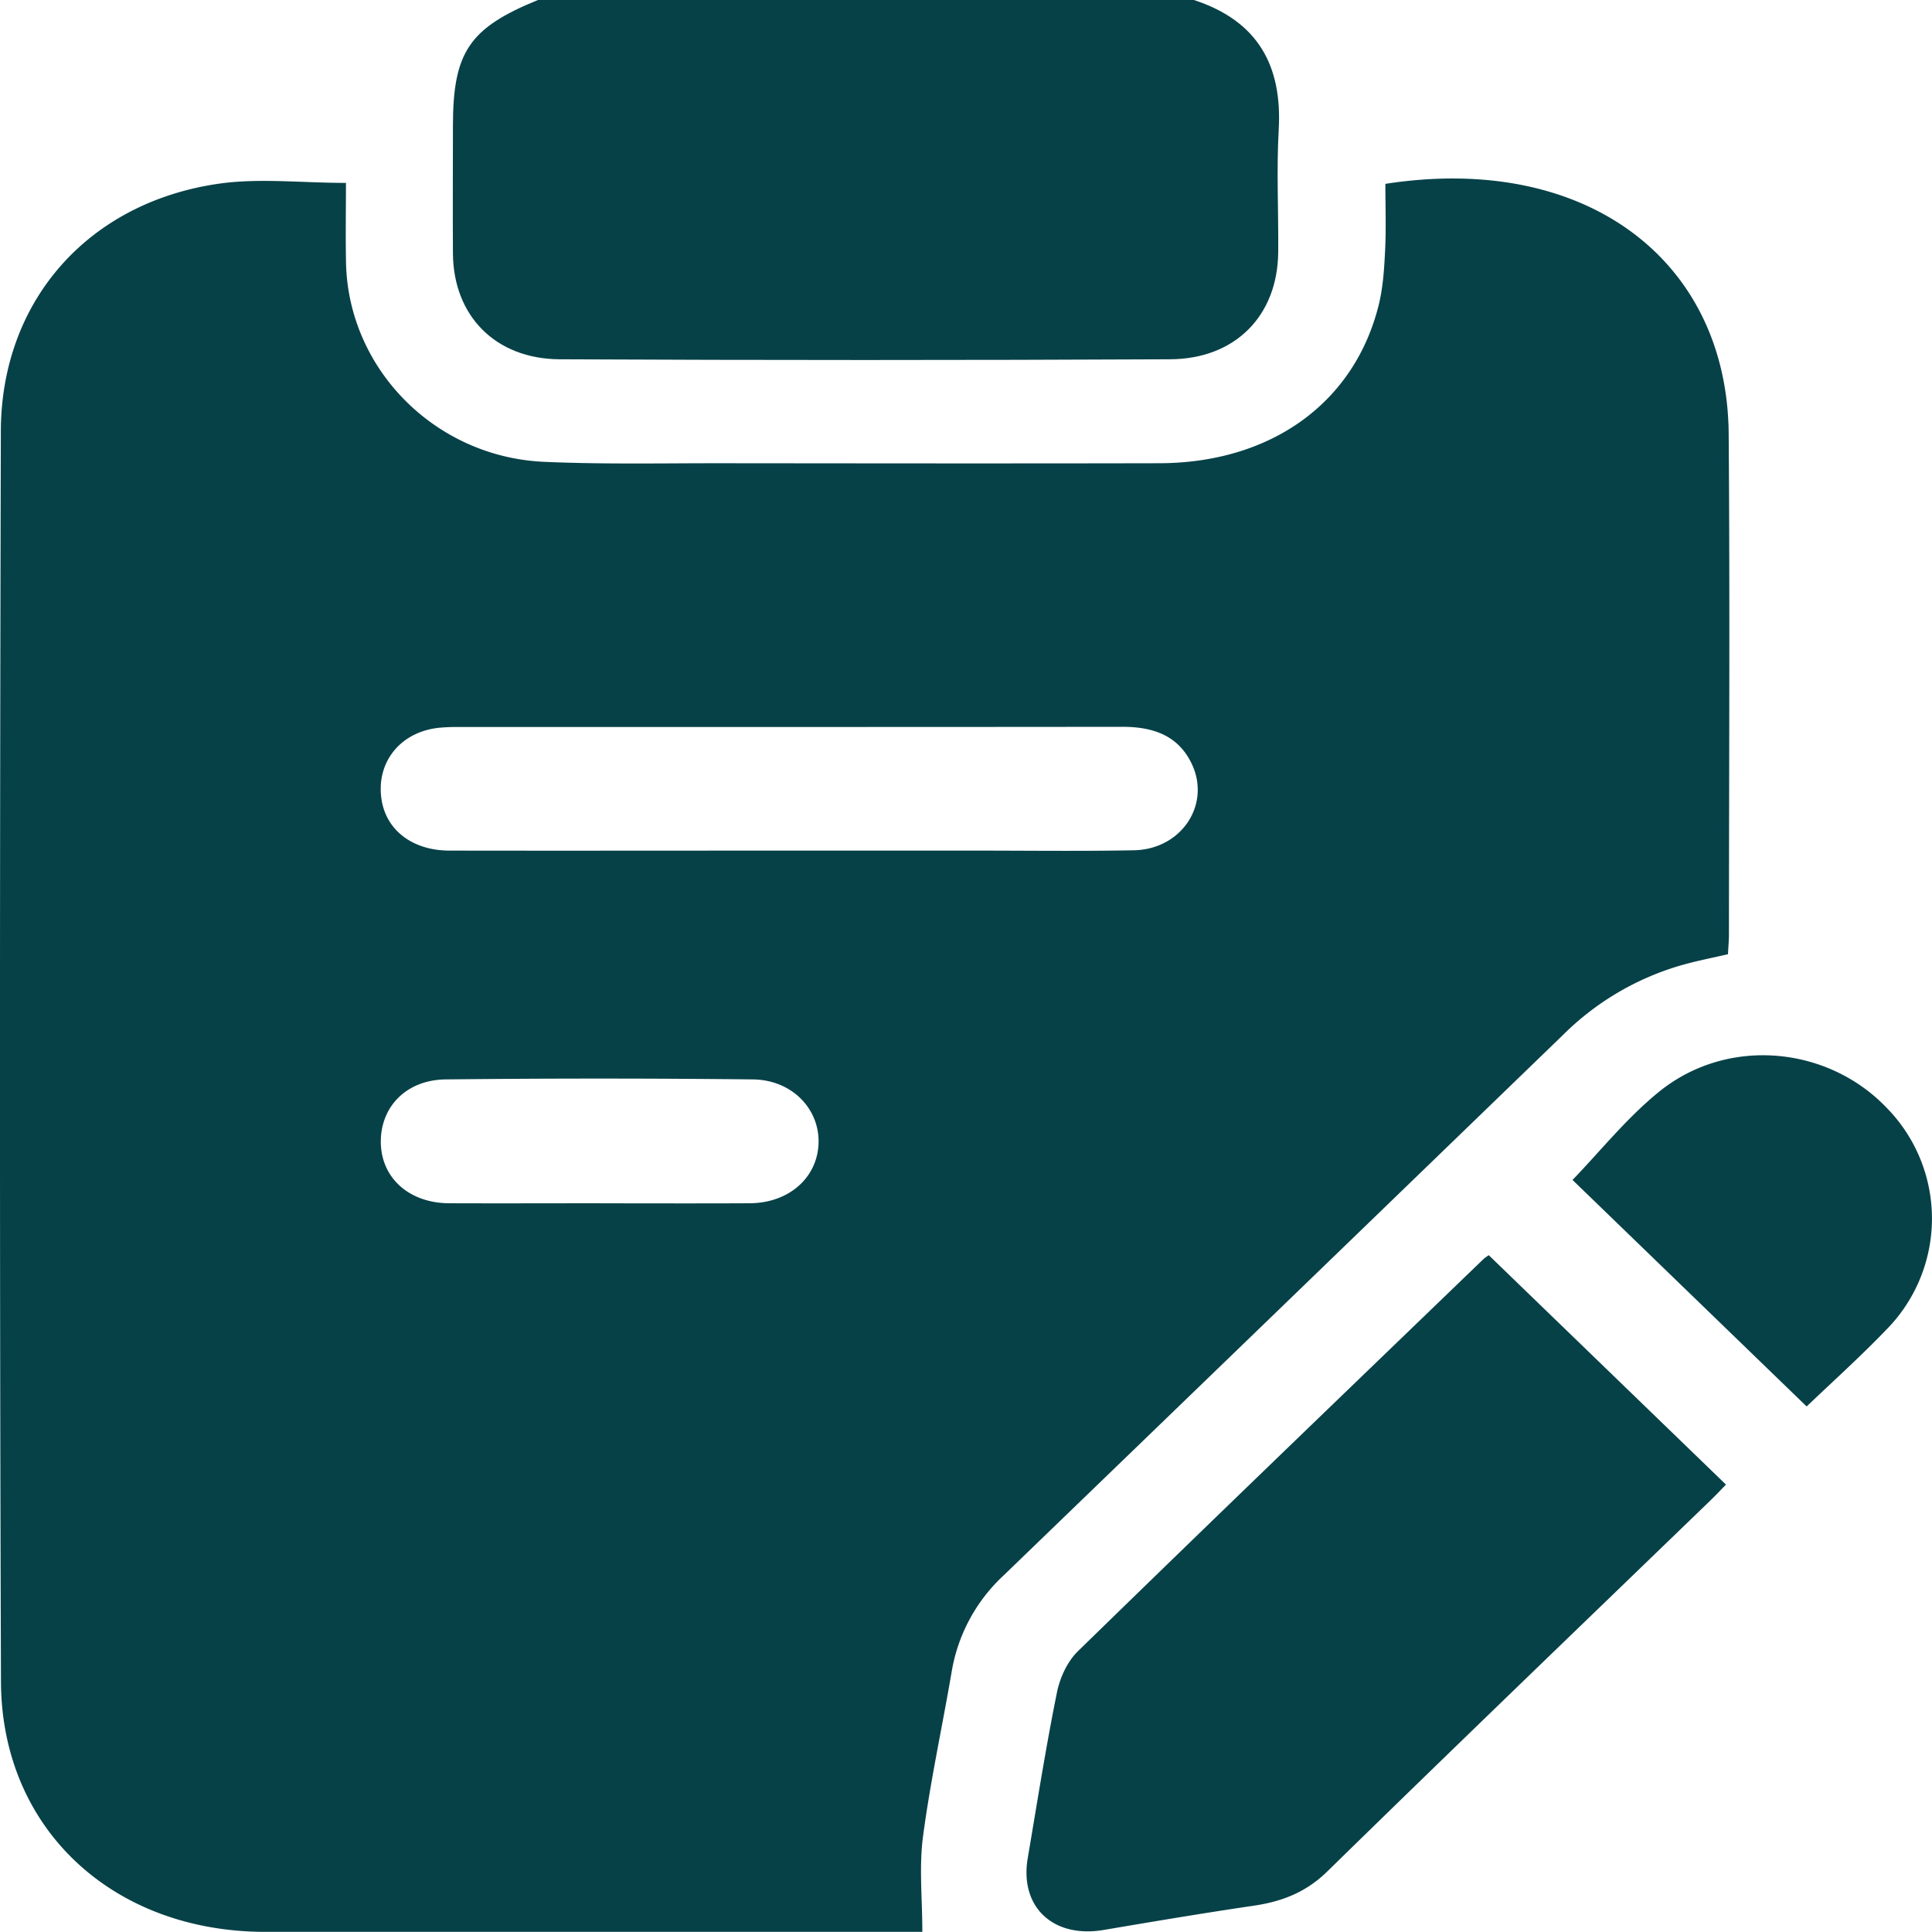
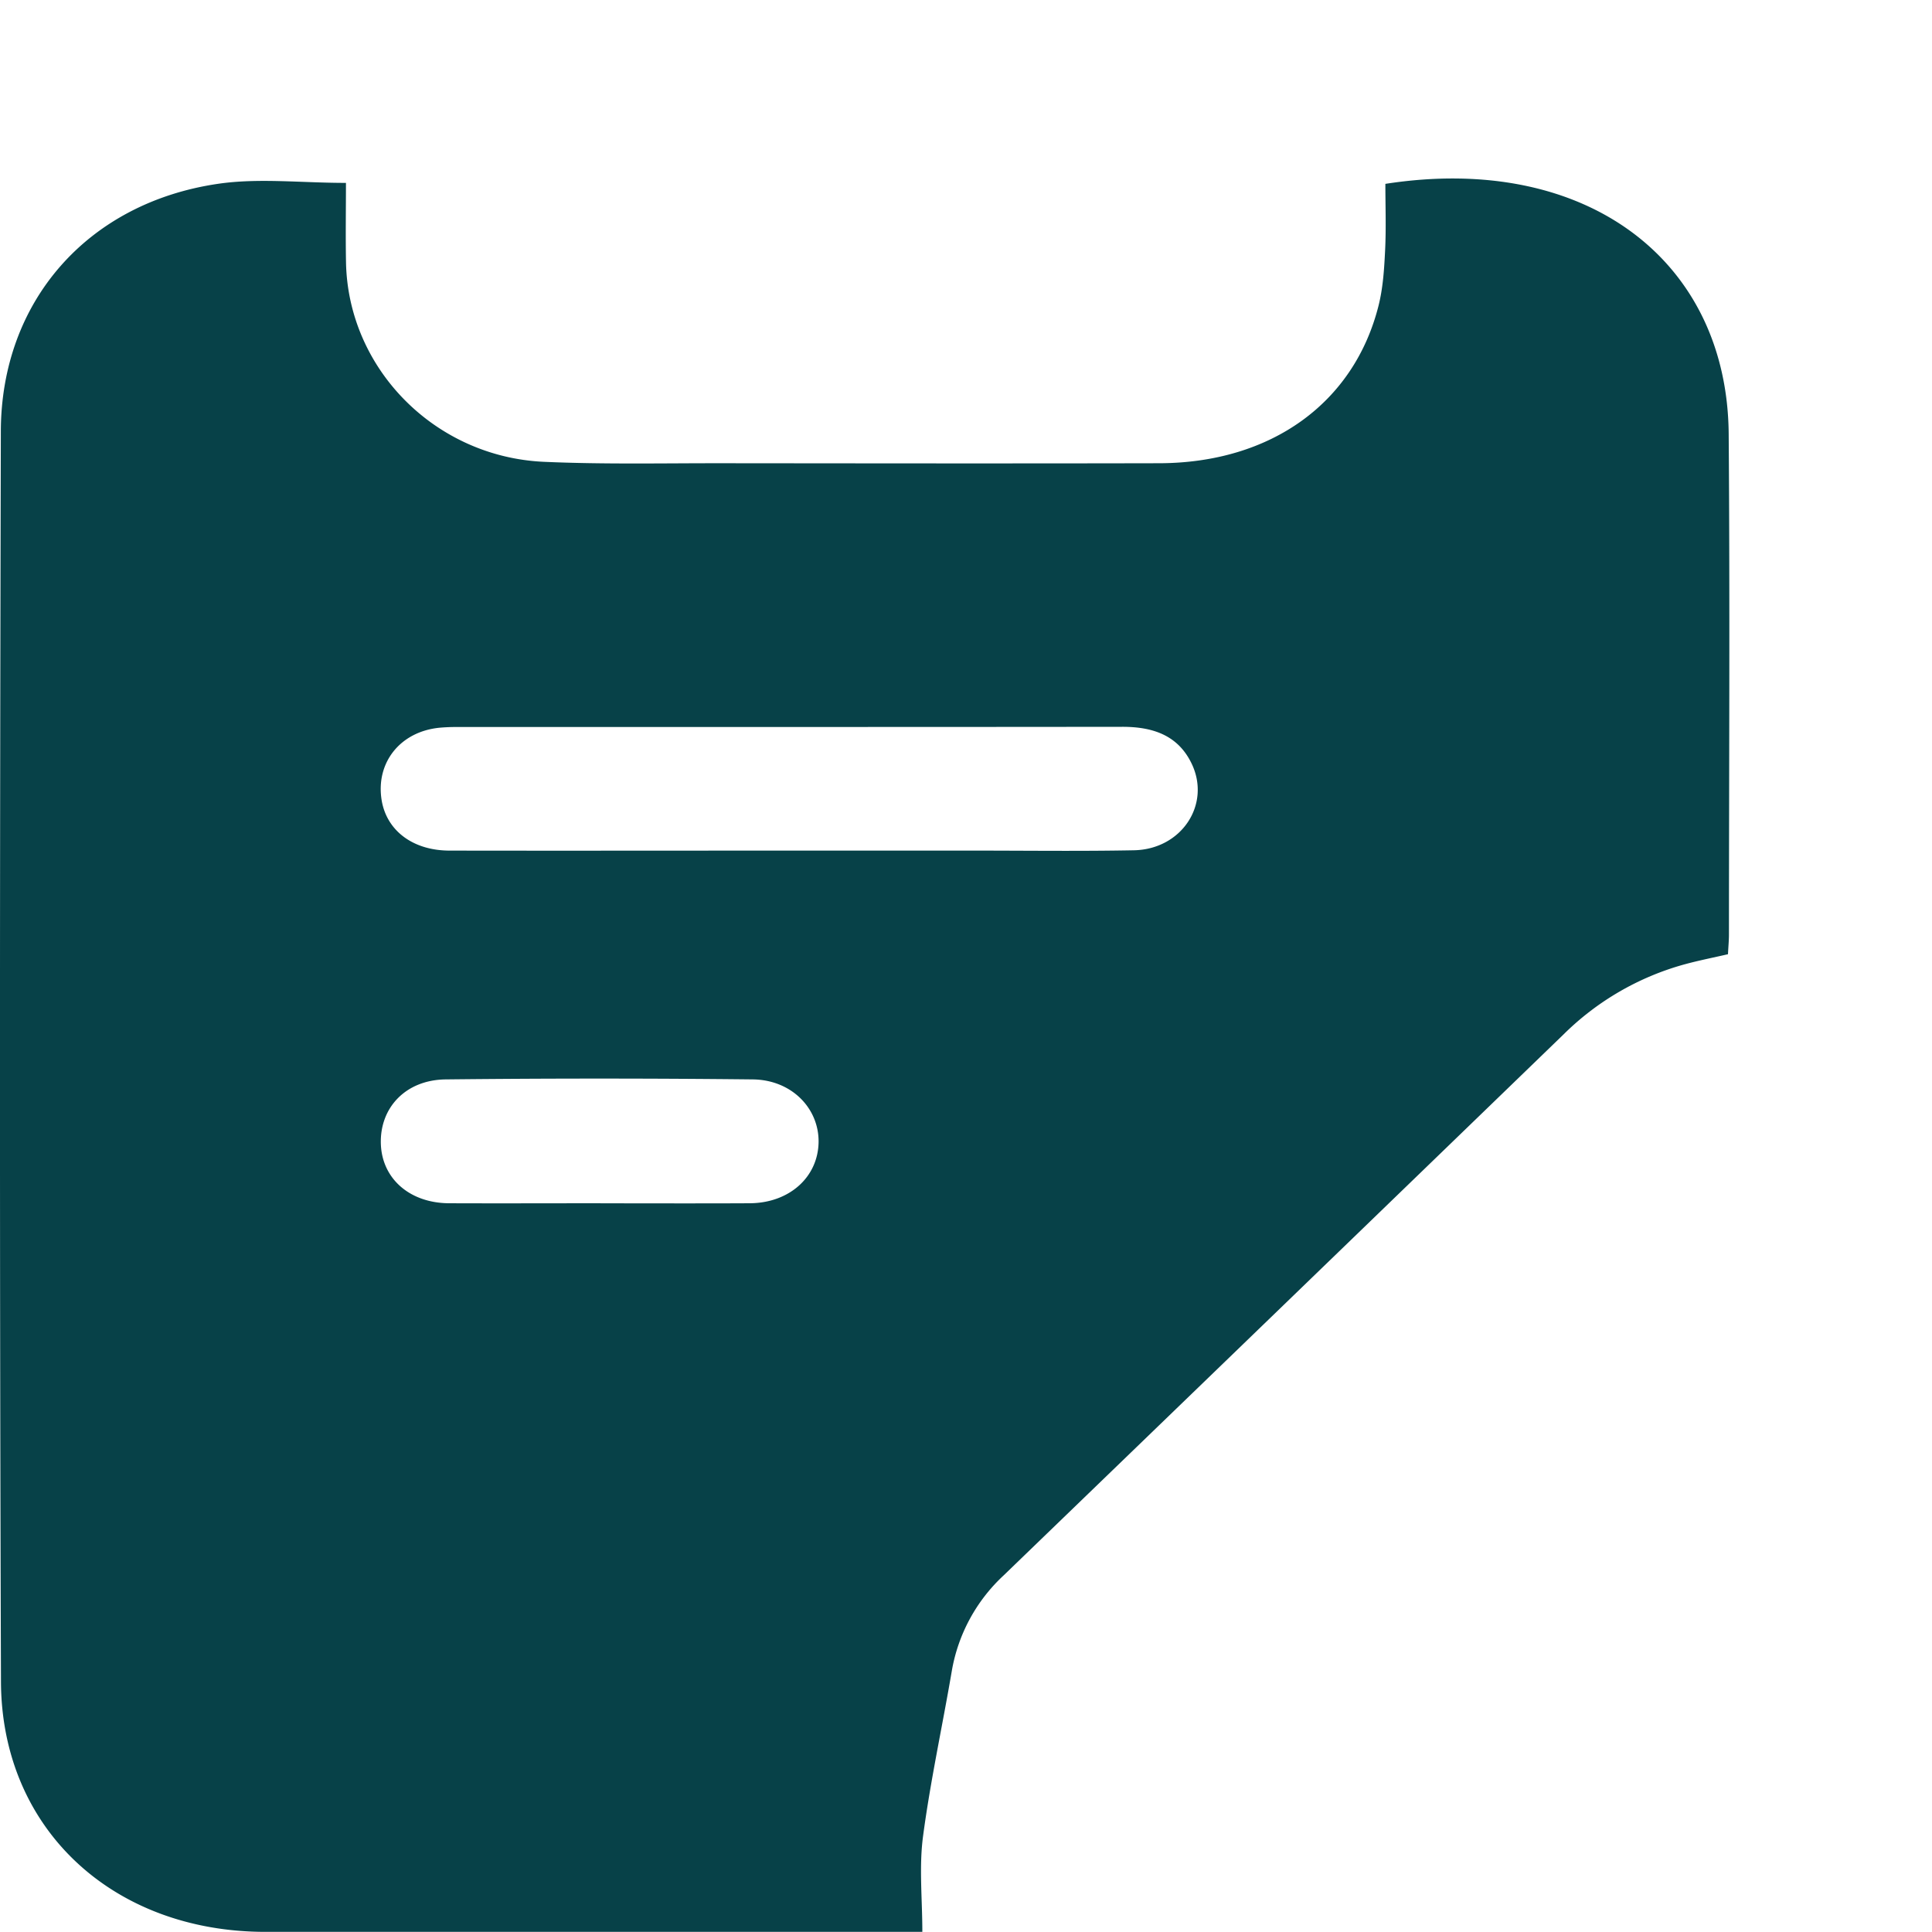
<svg xmlns="http://www.w3.org/2000/svg" width="30" height="30" fill="none">
-   <path d="M18.539 0c1 .327 1.372 1.025 1.317 2.012-.036.633-.002 1.27-.008 1.905-.009.982-.663 1.657-1.68 1.662-3.159.015-6.318.015-9.478 0-1.002-.006-1.65-.679-1.657-1.643-.004-.658 0-1.315 0-1.973C7.033.81 7.283.437 8.353 0H18.54h-.001z" fill="#074148" />
  <path d="M5.372 2.84c0 .418-.007.828.001 1.239.034 1.646 1.378 3.015 3.072 3.092.922.041 1.847.021 2.771.022 2.263.002 4.526.005 6.79 0 1.729-.006 3.019-.933 3.4-2.447.07-.278.088-.572.102-.86.017-.345.004-.69.004-1.031 3.128-.486 5.313 1.198 5.331 3.89.02 2.589.005 5.177.004 7.766 0 .099-.01.197-.015.306-.234.054-.458.098-.677.158a4.287 4.287 0 00-1.877 1.088c-2.897 2.802-5.796 5.603-8.696 8.402a2.63 2.63 0 00-.803 1.485c-.146.857-.333 1.71-.447 2.571-.062.476-.01.966-.01 1.477H4.124c-2.371 0-4.101-1.598-4.109-3.886C-.007 19.64-.003 13.169.013 6.697c.005-2.02 1.348-3.547 3.374-3.843.63-.092 1.287-.014 1.985-.014zm6.868 10.368h2.874c.831 0 1.663.011 2.494-.005.74-.014 1.199-.713.896-1.345-.212-.442-.604-.573-1.08-.572-3.453.004-6.905.002-10.357.003-.08 0-.162.004-.242.011-.61.06-.993.541-.899 1.124.077.472.483.782 1.05.784 1.754.003 3.509 0 5.264 0zm-2.916 5.477c.772 0 1.545.003 2.317-.001.616-.003 1.063-.406 1.07-.952.005-.526-.422-.964-1.02-.971-1.59-.017-3.18-.017-4.77 0-.624.007-1.027.442-1.007 1.005.02.539.45.915 1.06.918.784.003 1.567 0 2.351 0z" fill="#074148" />
-   <path d="M23.118 19.491l3.683 3.562c-.062.063-.151.158-.245.249-1.983 1.916-3.973 3.828-5.944 5.756-.332.326-.706.47-1.152.535-.775.114-1.547.244-2.32.375-.788.134-1.311-.357-1.181-1.117.146-.858.28-1.717.453-2.57.046-.228.161-.481.328-.643 2.088-2.037 4.191-4.058 6.291-6.083.032-.031.072-.053.087-.065v.001zM28.053 21.839l-3.635-3.517c.435-.45.848-.971 1.357-1.38 1.059-.847 2.61-.702 3.531.27a2.455 2.455 0 01-.01 3.43c-.405.422-.843.815-1.242 1.197z" fill="#074148" />
</svg>